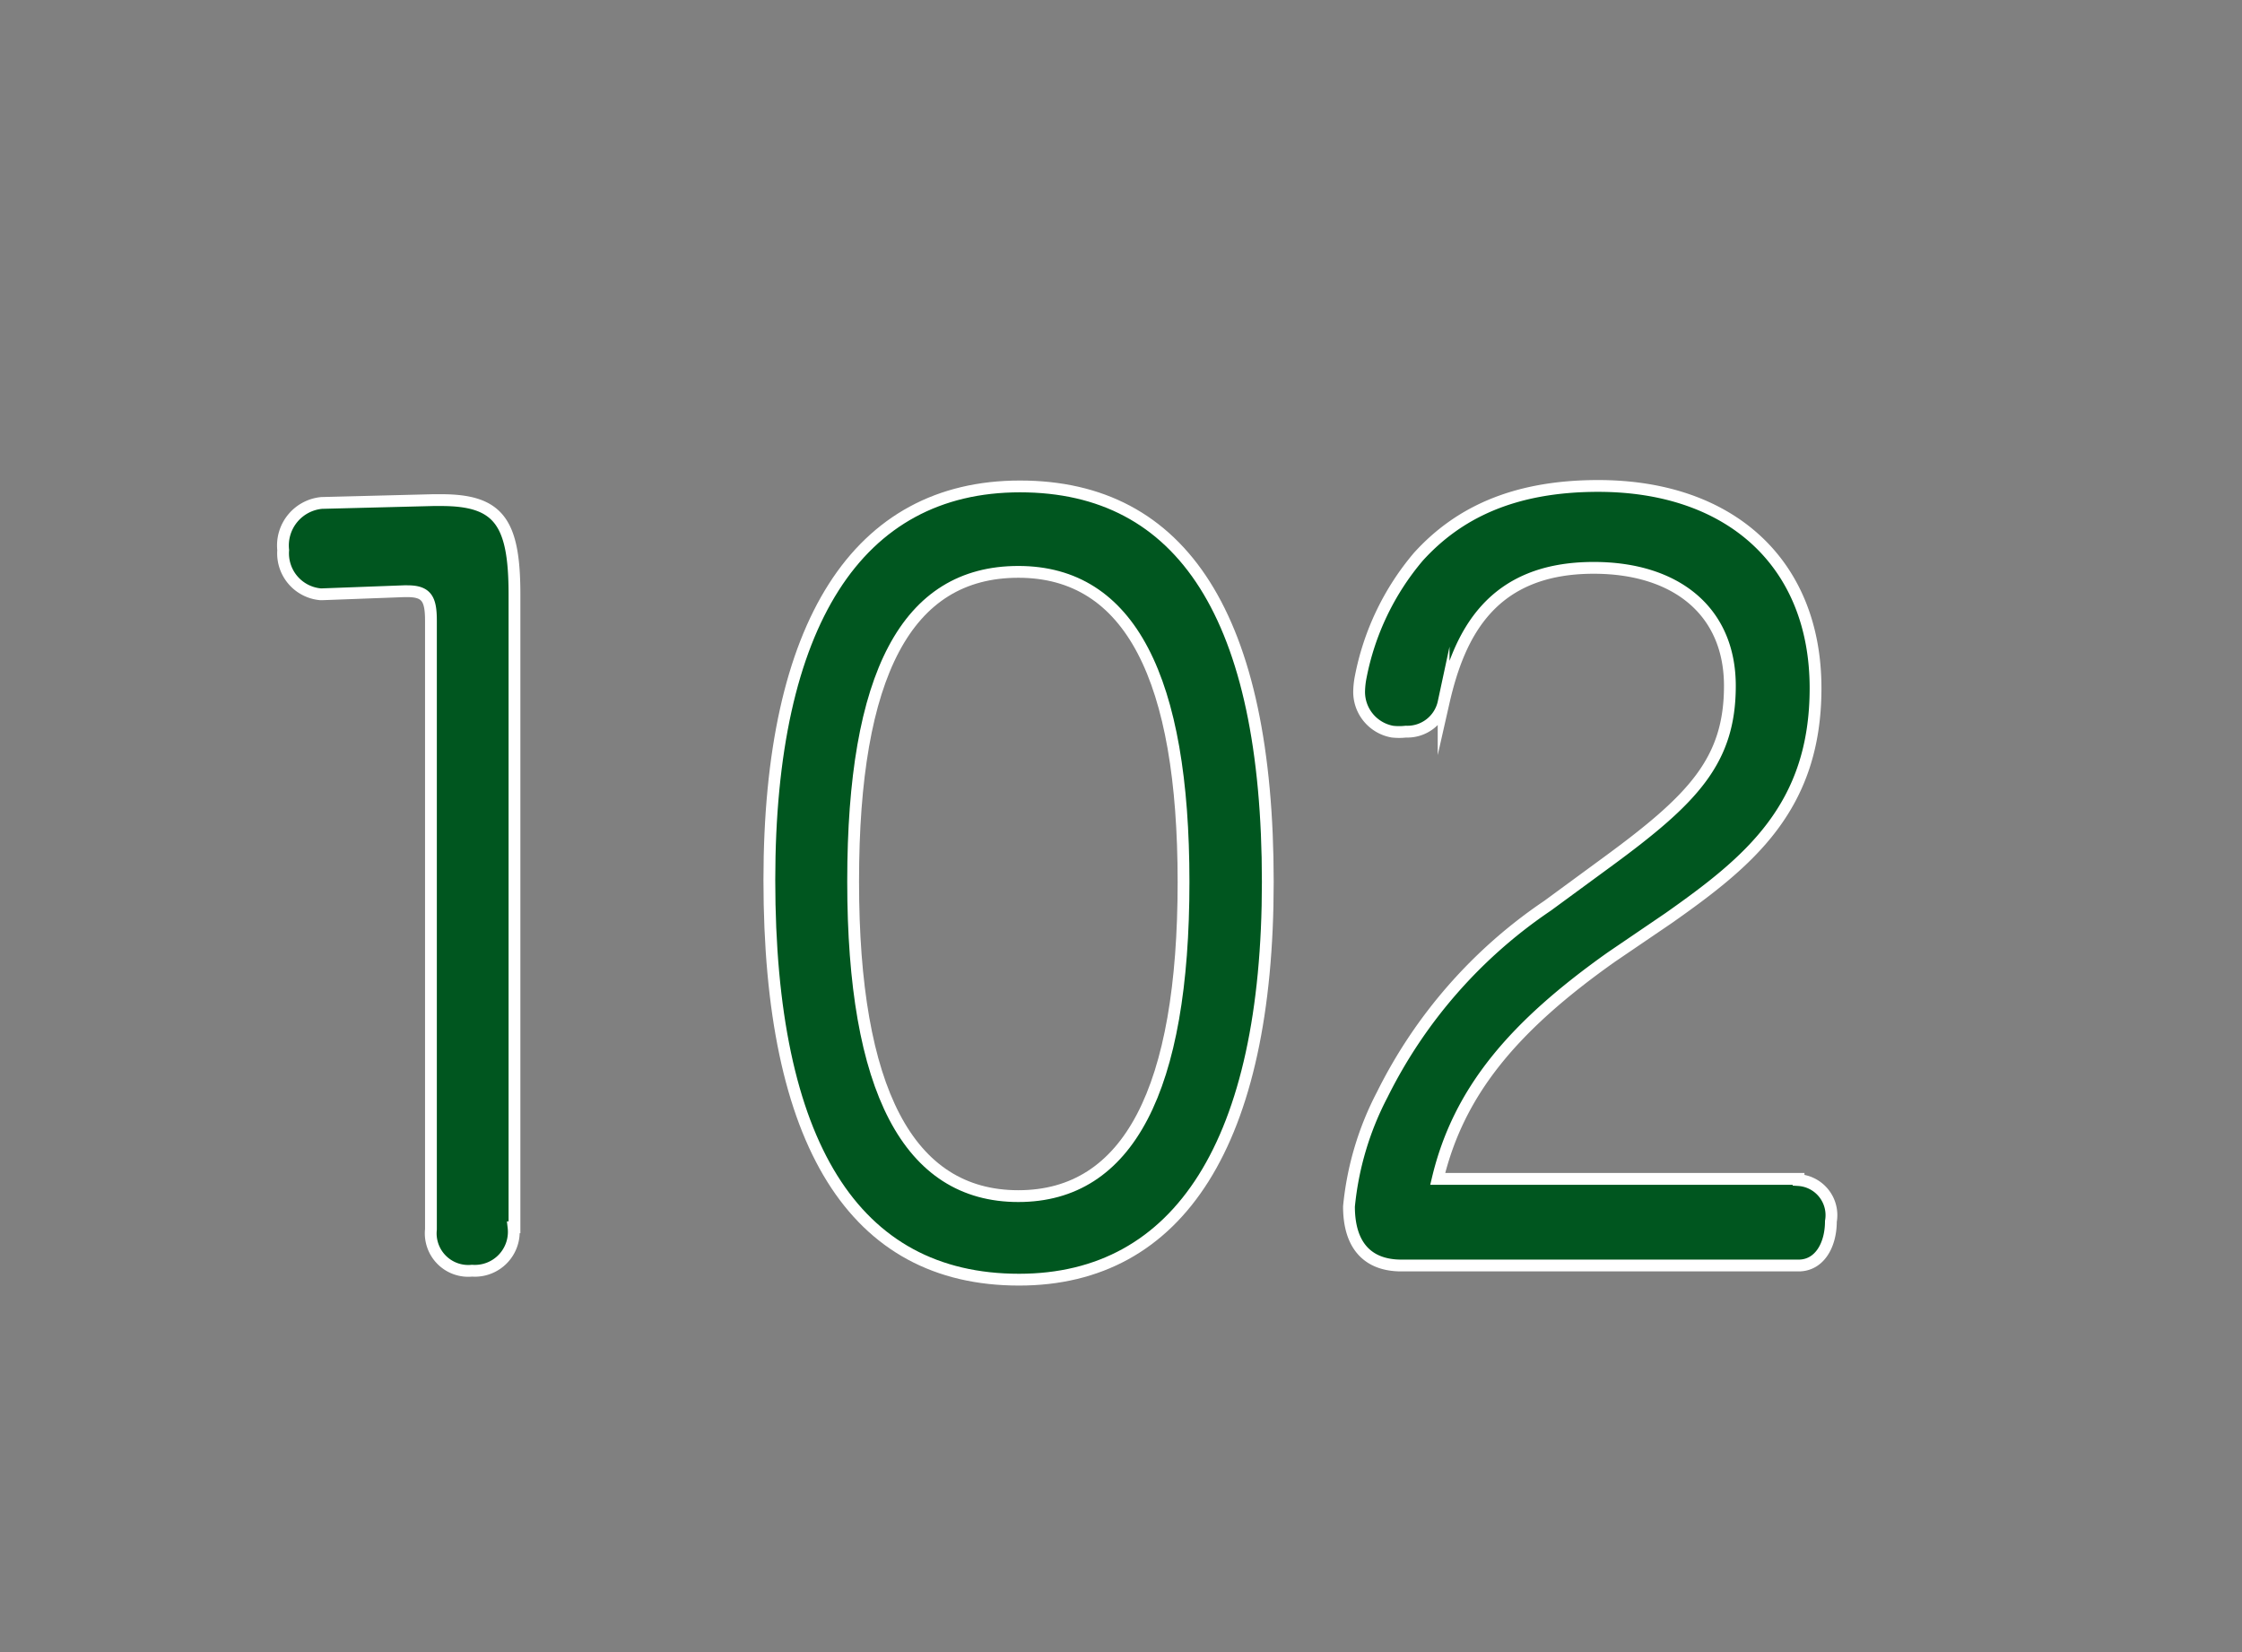
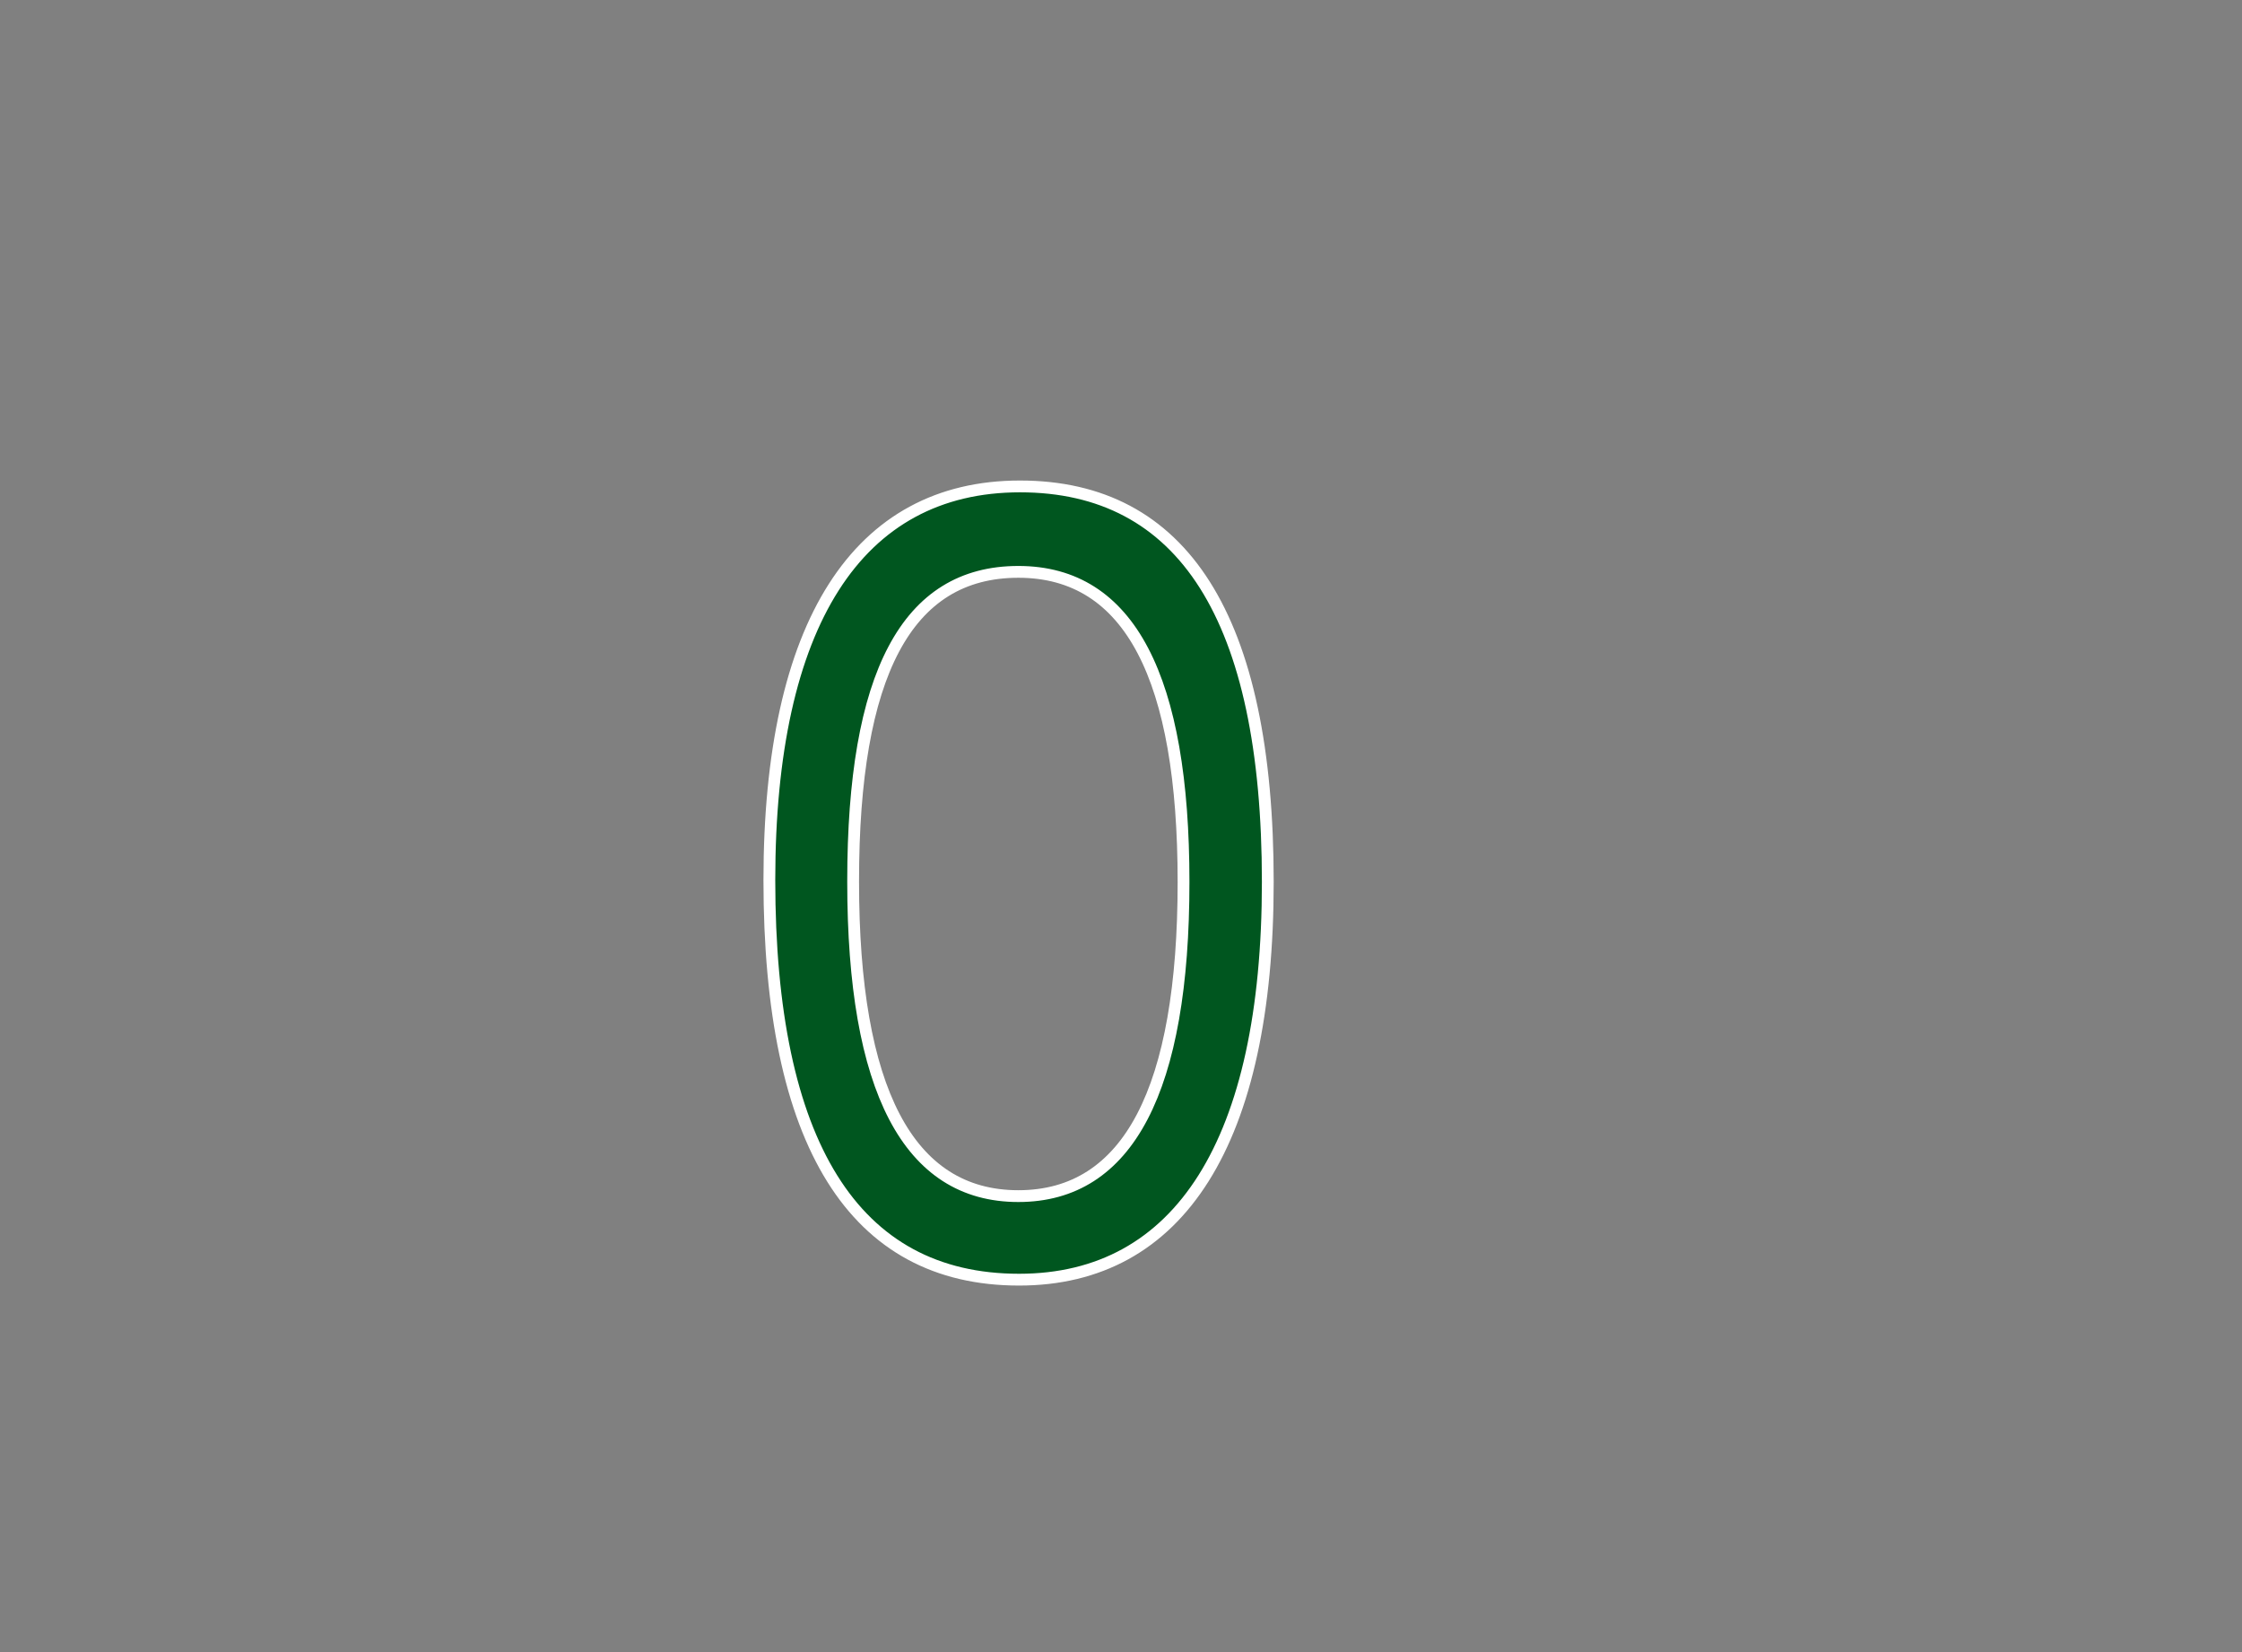
<svg xmlns="http://www.w3.org/2000/svg" id="88f3d8df-8758-4f93-ad19-5c720c6a2192" data-name="レイヤー 1" viewBox="0 0 95 70">
  <rect x="0" y="0" width="95" height="70" fill="#808080" stroke="none" />
  <title>num</title>
-   <path d="M21.76,52A1.65,1.65,0,0,1,20,53.84a1.59,1.59,0,0,1-1.74-1.75V26.3c0-.92-0.18-1.25-1-1.25H17.13l-3.48.13H13.58A1.74,1.74,0,0,1,12,23.31a1.81,1.81,0,0,1,1.63-2l4.73-.12h0.33c2.44,0,3.11.92,3.11,4V52Z" style="fill:#00561f;stroke:#fff;stroke-miterlimit:10;stroke-width:0.5px" />
  <path d="M53.72,37.37c0,11-3.74,16.85-10.54,16.85-7,0-10.58-5.78-10.58-16.93,0-10.86,3.74-16.68,10.62-16.68S53.72,26.14,53.72,37.37Zm-17.57,0c0,8.78,2.33,13.31,7,13.31s7-4.53,7-13.31c0-8.61-2.26-13.14-7-13.14S36.15,28.59,36.15,37.33Z" style="fill:#00561f;stroke:#fff;stroke-miterlimit:10;stroke-width:0.5px" />
-   <path d="M76.21,50a1.49,1.49,0,0,1,1.37,1.75c0,1-.48,1.87-1.37,1.87H59.38c-1.41,0-2.22-.83-2.22-2.5a12.89,12.89,0,0,1,1.41-4.74,20.81,20.81,0,0,1,7-8l2.55-1.87c3.63-2.66,5.18-4.28,5.18-7.45s-2.29-5-5.77-5c-4.33,0-5.7,2.79-6.36,5.7A1.57,1.57,0,0,1,59.57,31,2.53,2.53,0,0,1,59,31a1.71,1.71,0,0,1-1.41-1.71,3.56,3.56,0,0,1,.07-0.62,11.15,11.15,0,0,1,2.44-5.08c1.66-1.83,4-3,7.62-3,5.62,0,9.21,3.29,9.21,8.57,0,5.07-2.85,7.36-6.21,9.73l-2.44,1.66c-4.11,2.91-6.47,5.66-7.36,9.4H76.21Z" style="fill:#00561f;stroke:#fff;stroke-miterlimit:10;stroke-width:0.5px" />
</svg>